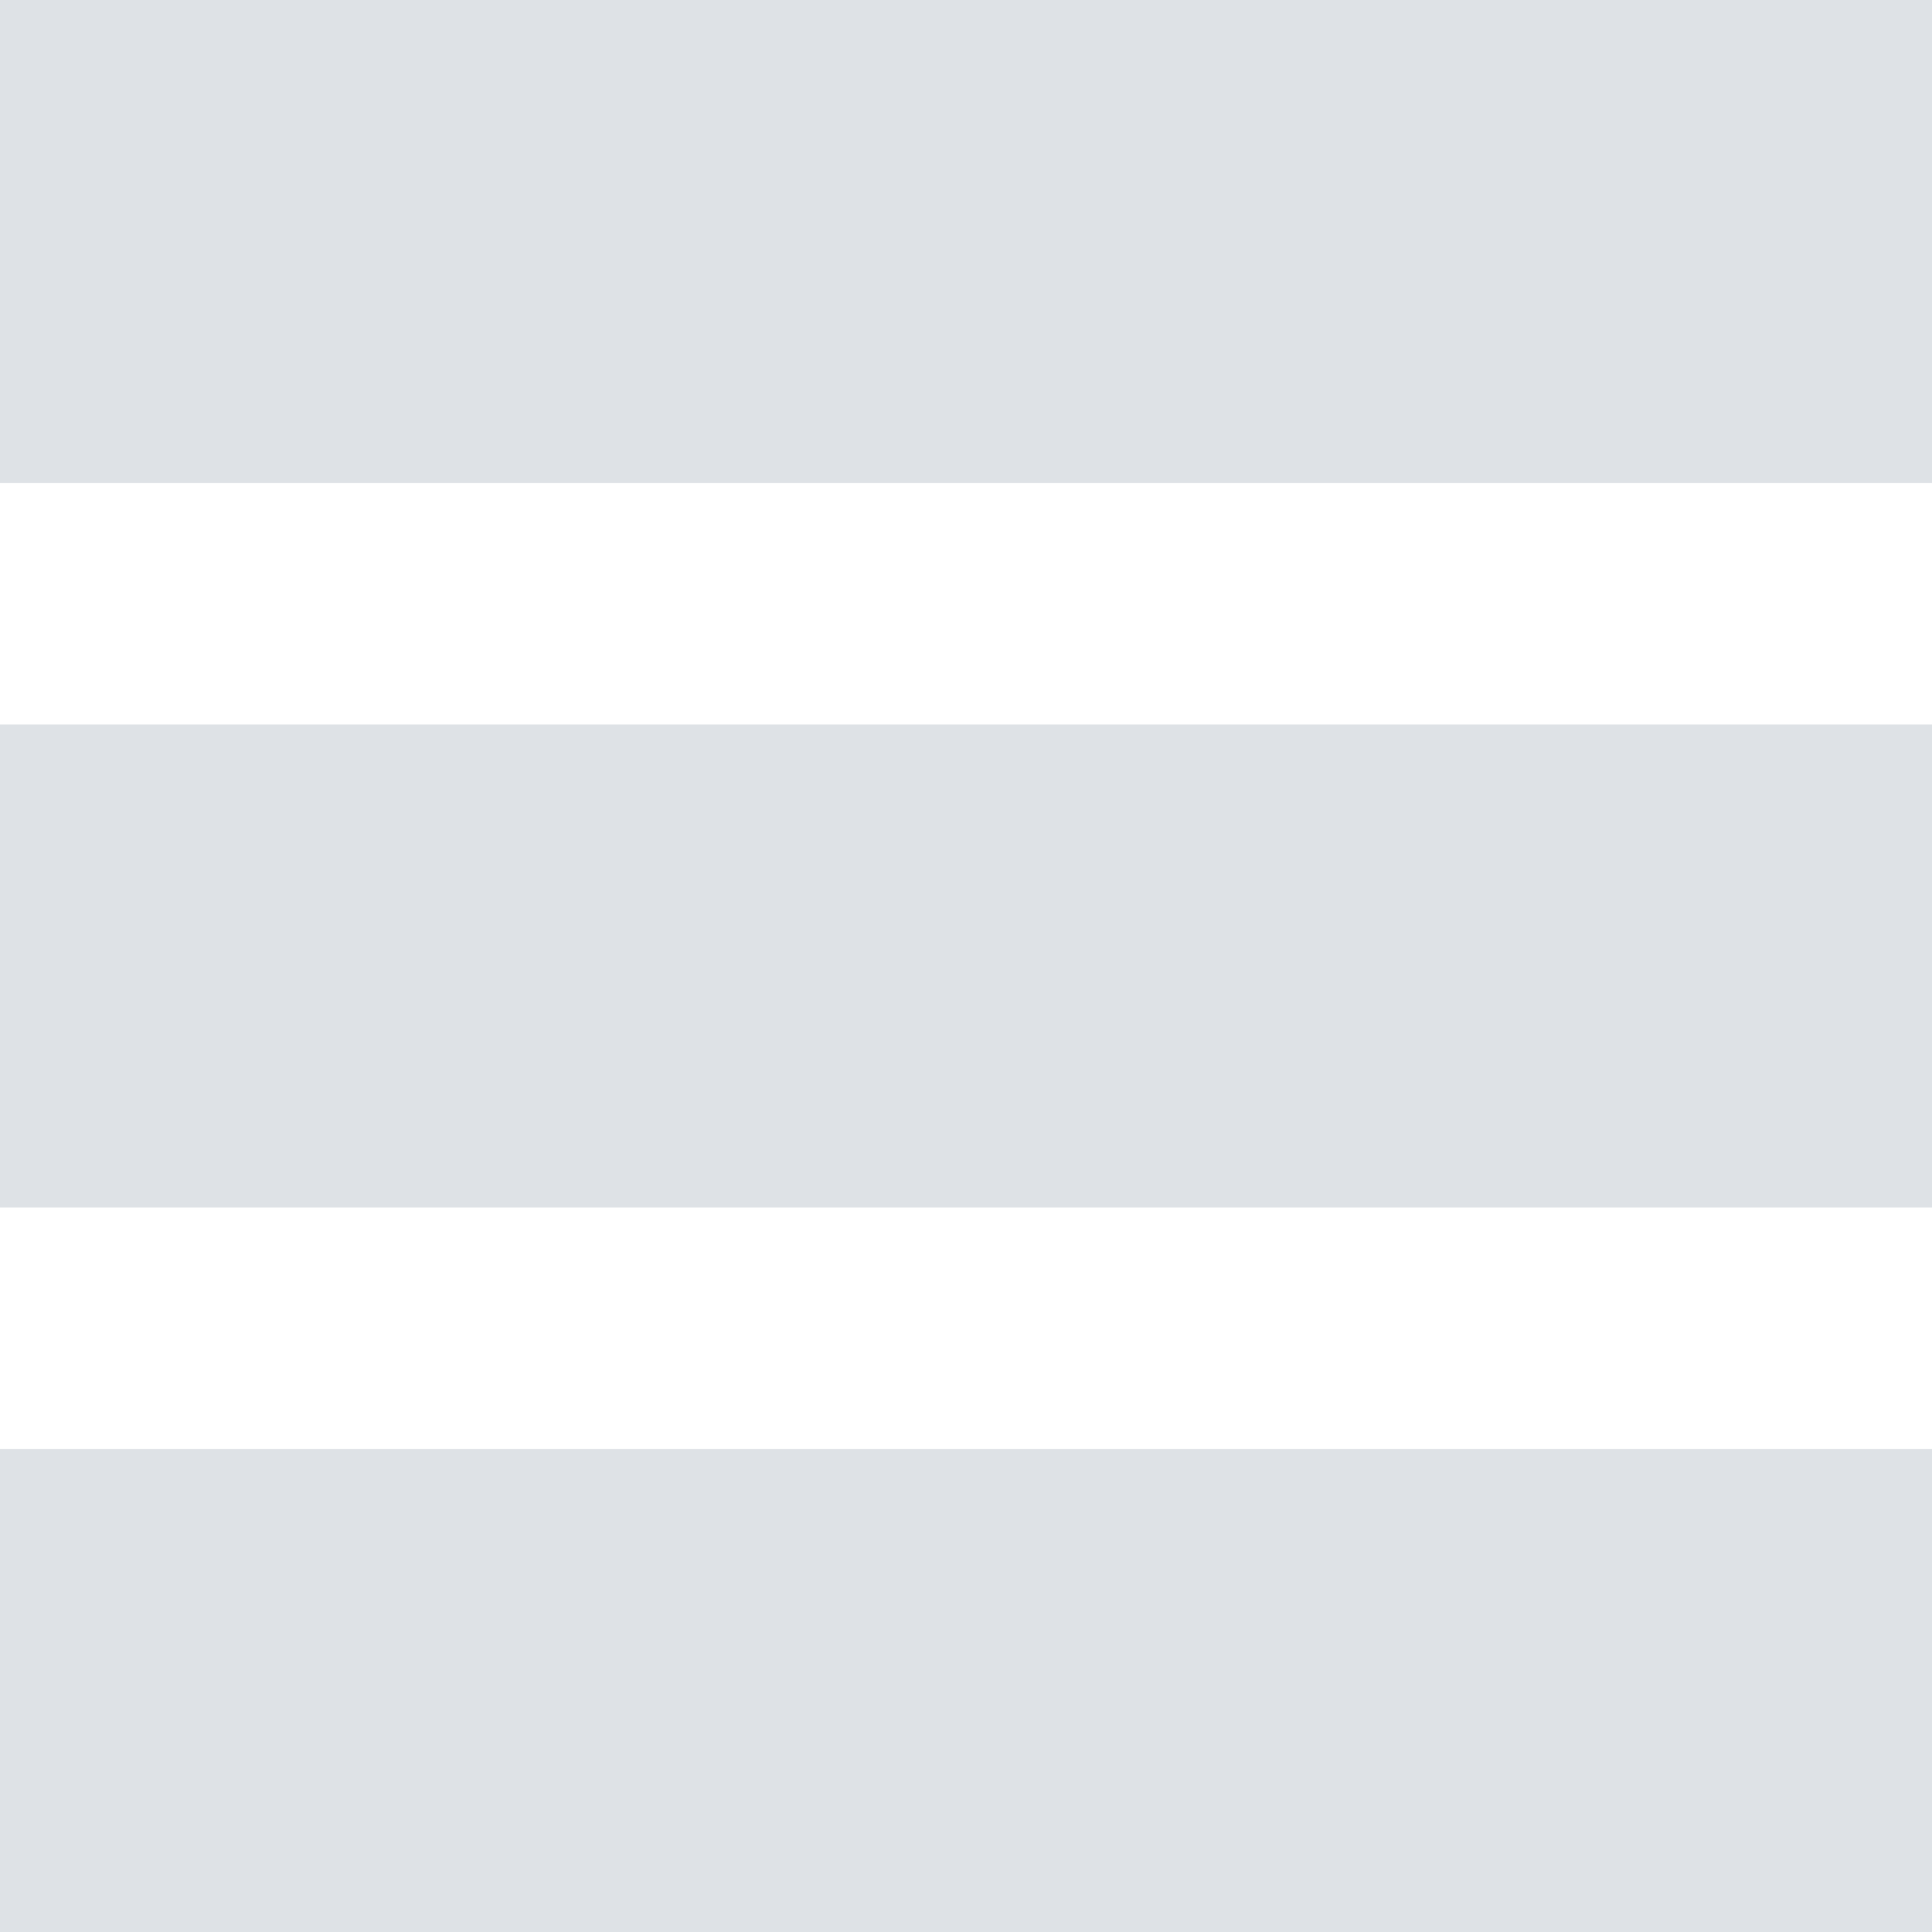
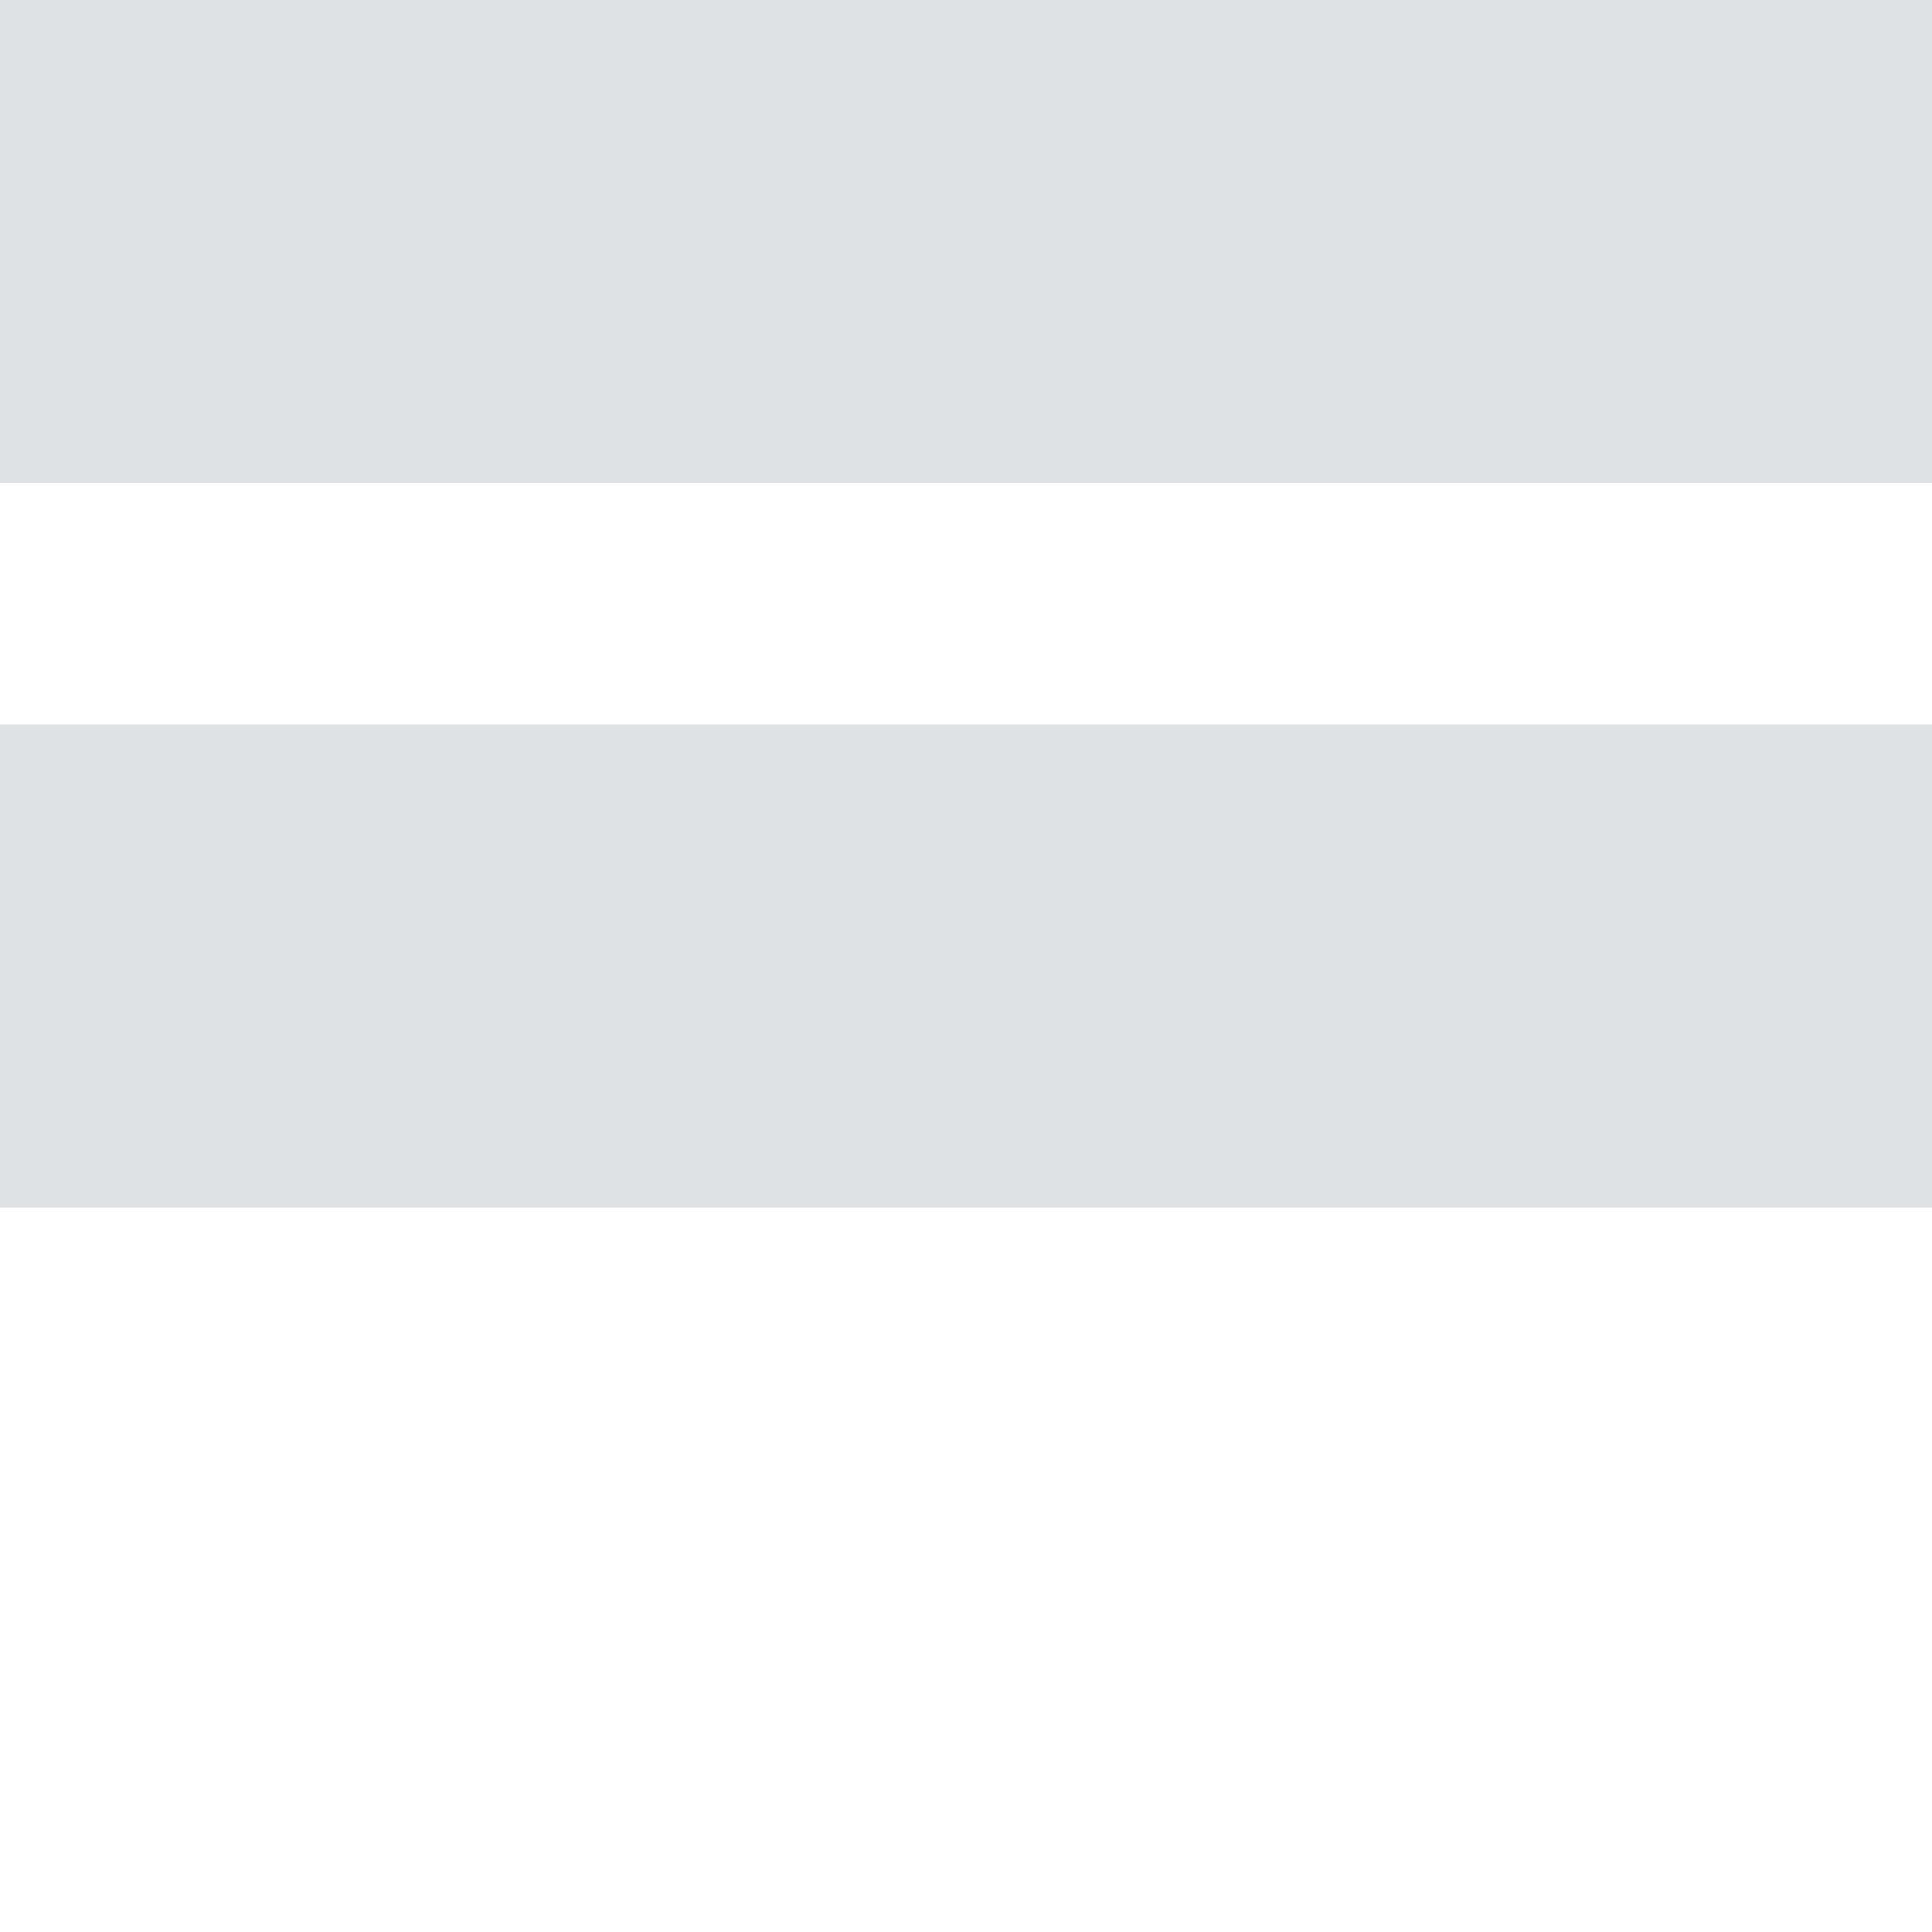
<svg xmlns="http://www.w3.org/2000/svg" width="32" height="32" viewBox="0 0 32 32" fill="none">
  <path d="M0 0H32V8H0V0Z" fill="#DEE2E6" />
-   <path d="M0 24H32V32H0V24Z" fill="#DEE2E6" />
  <path d="M32 12H0V20H32V12Z" fill="#DEE2E6" />
</svg>